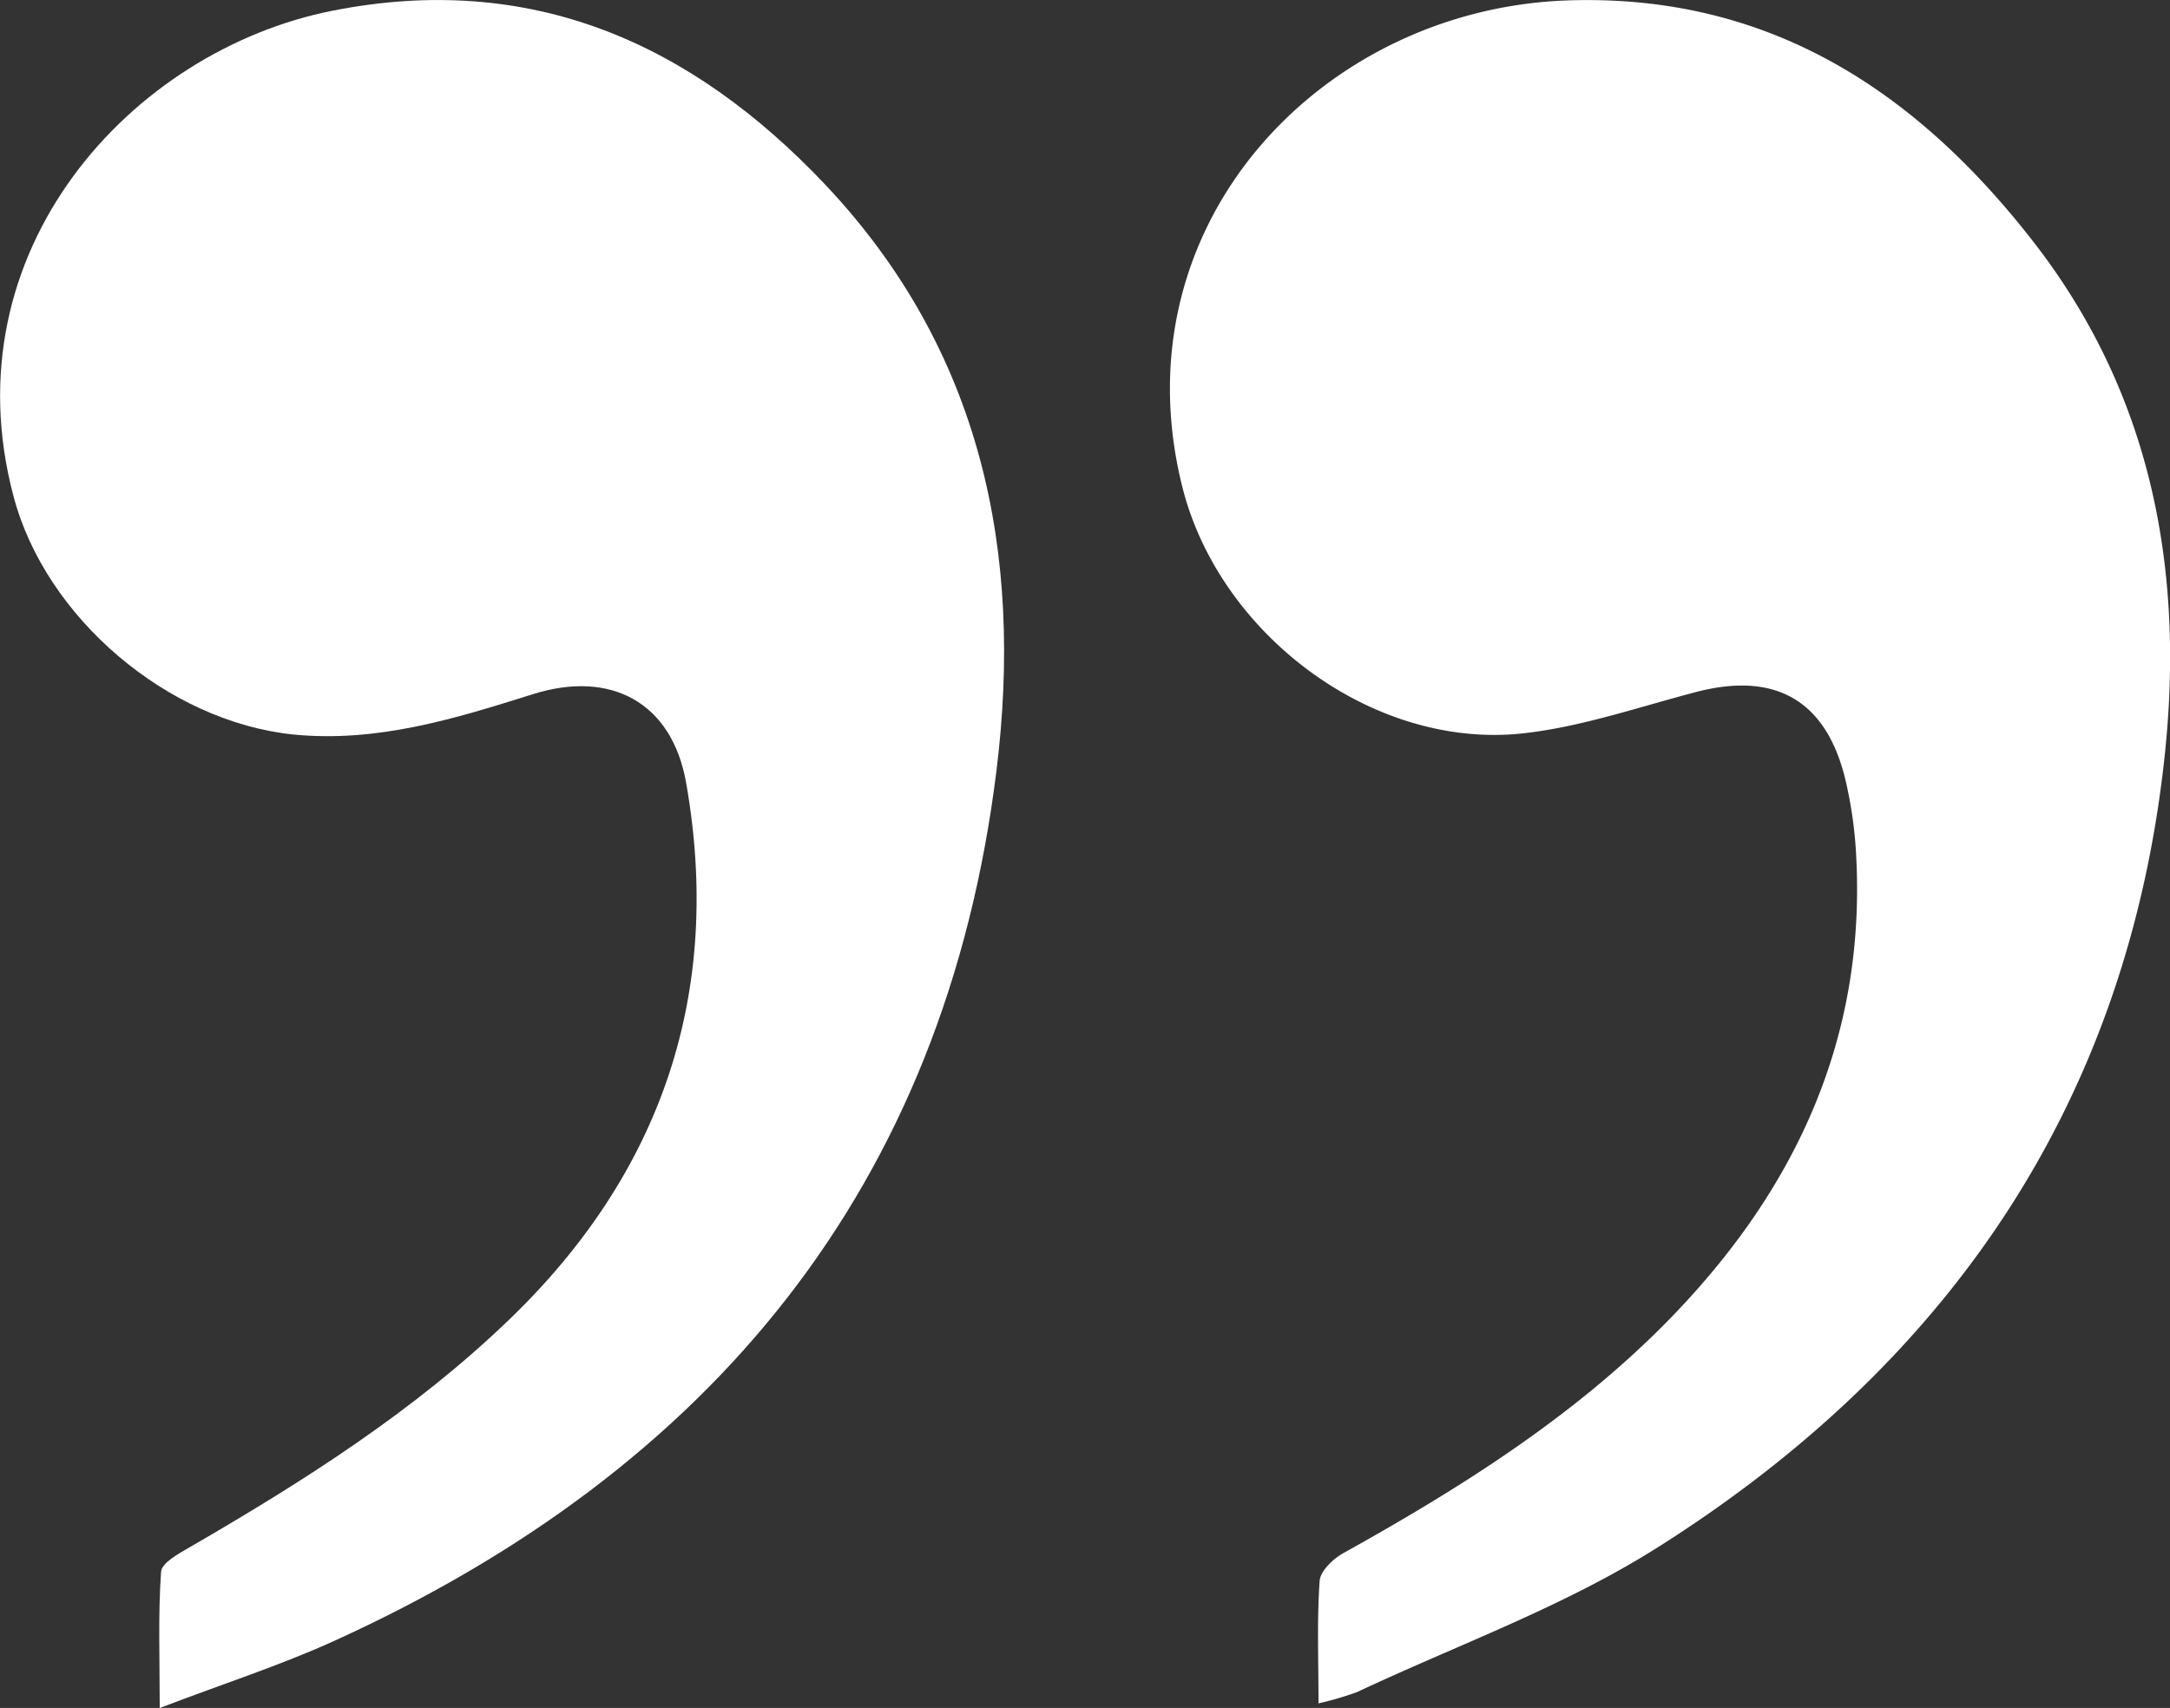
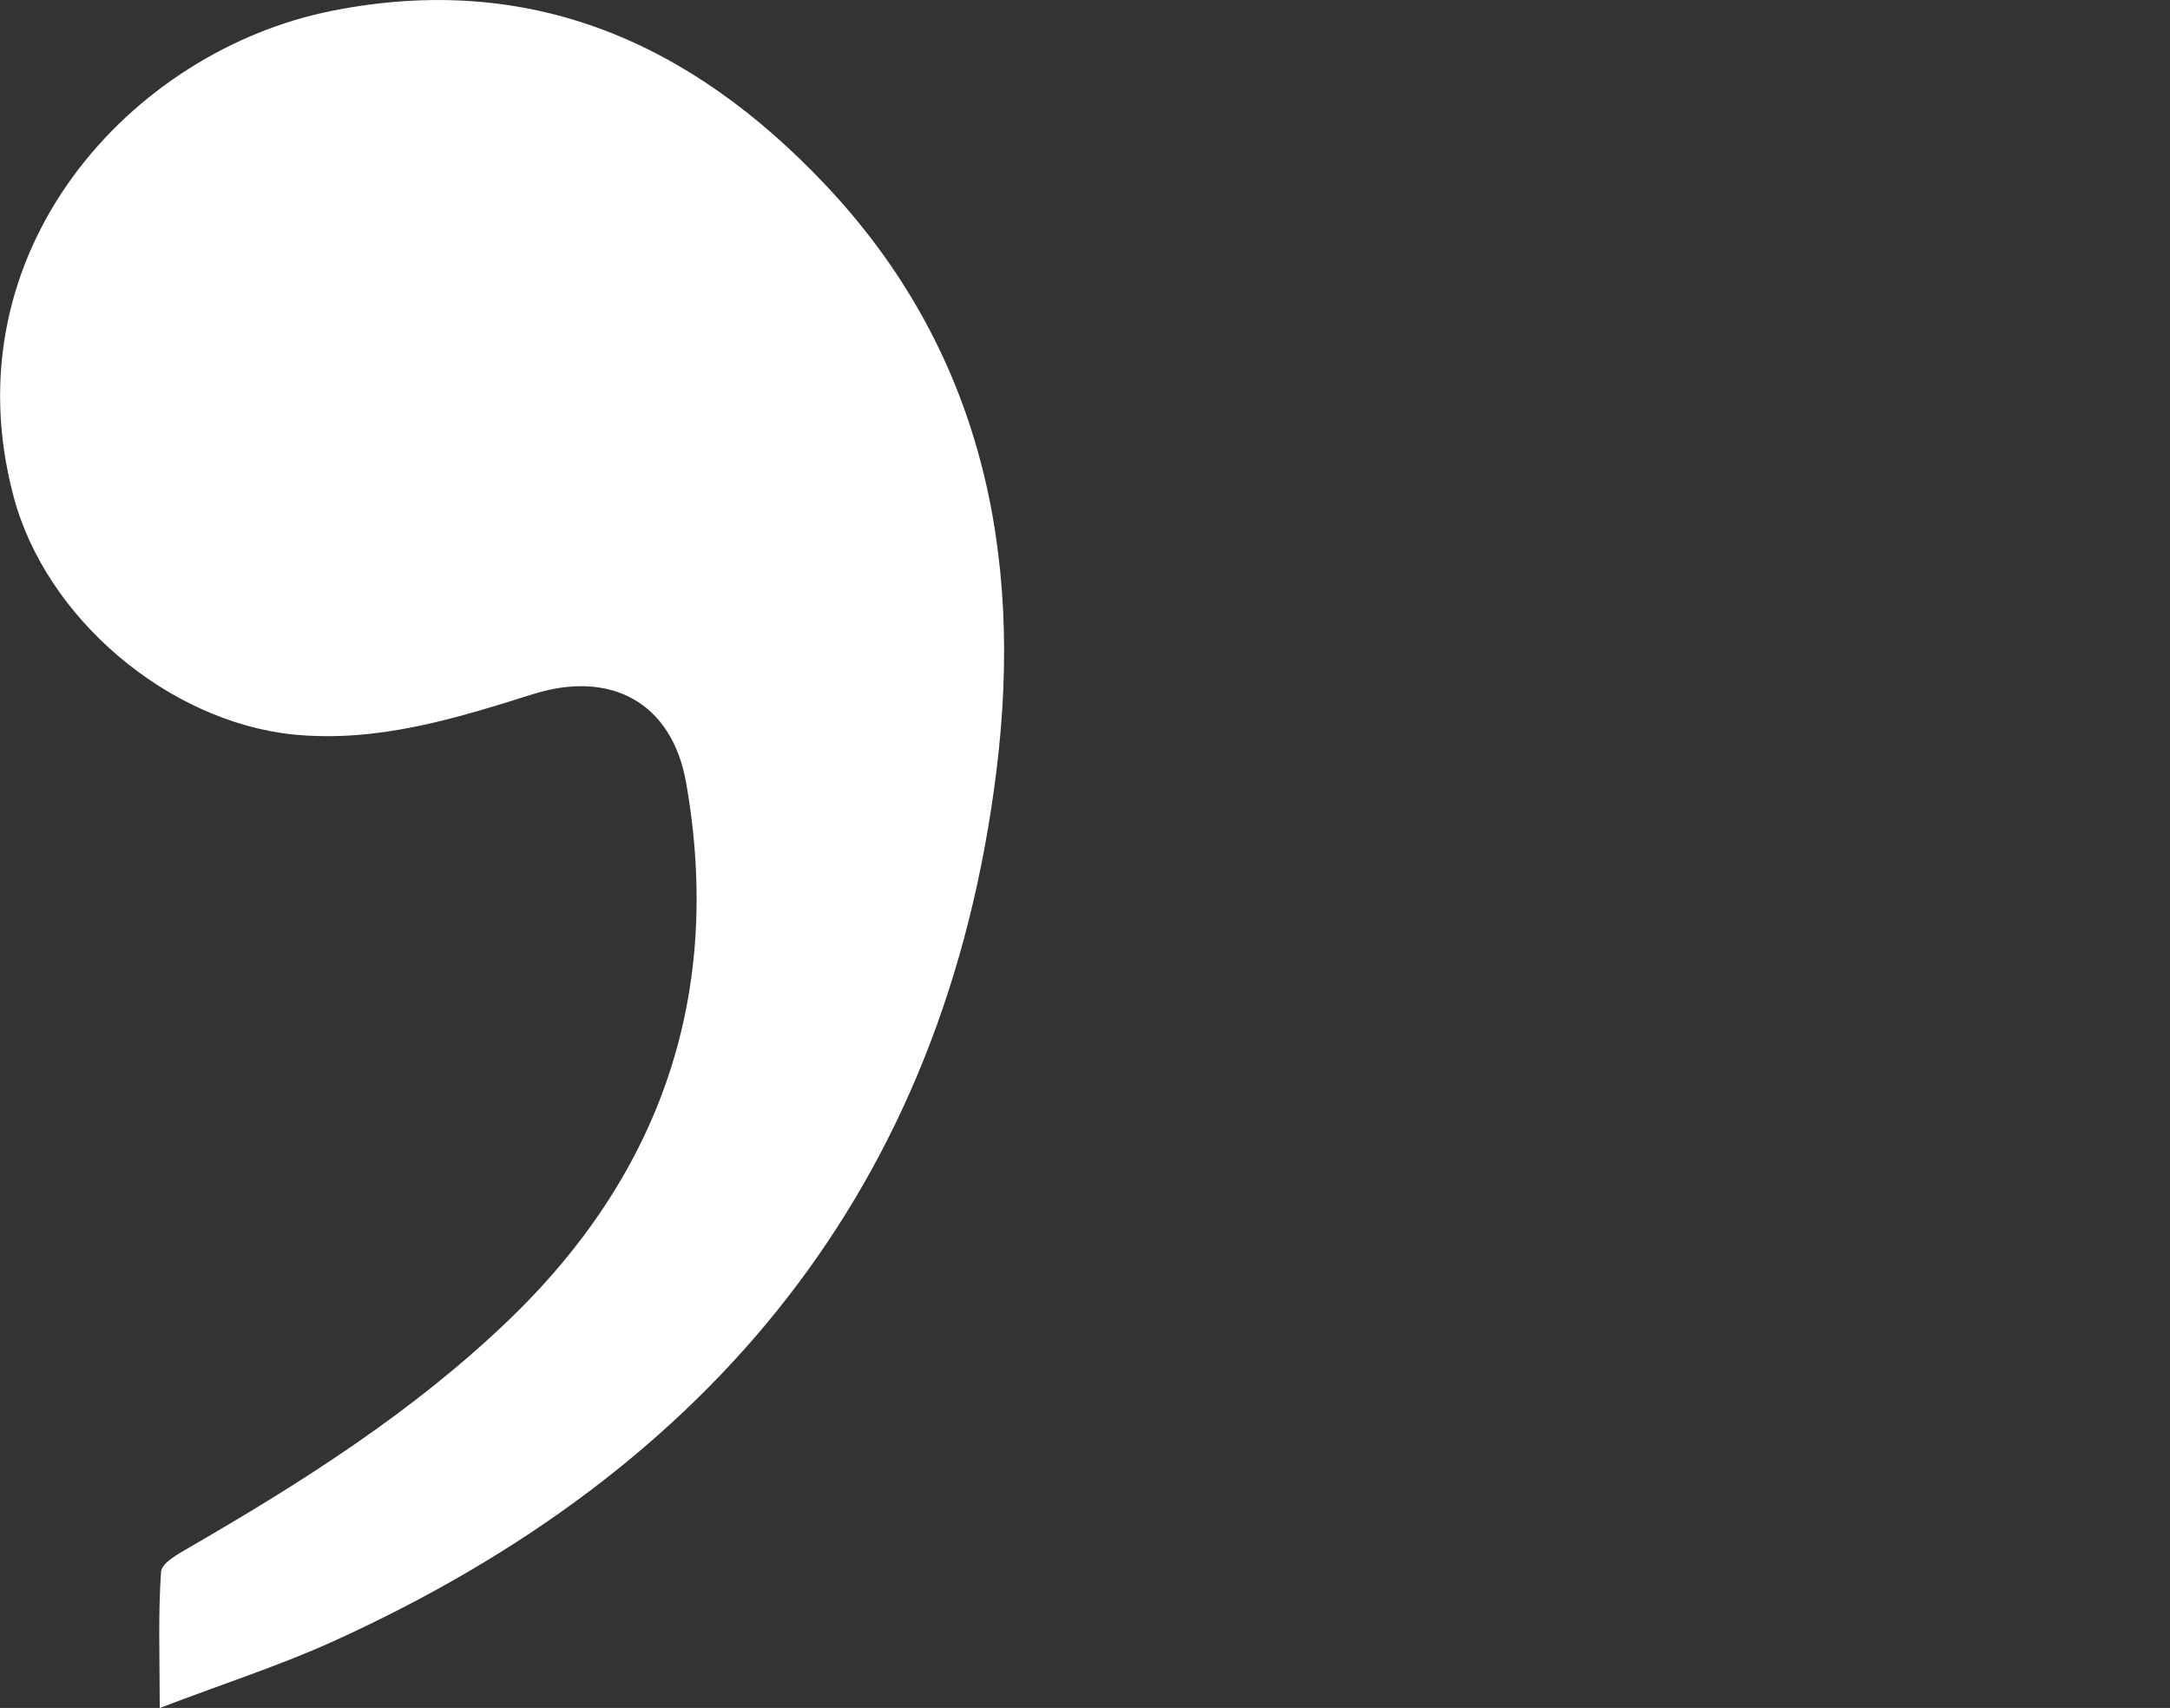
<svg xmlns="http://www.w3.org/2000/svg" id="Слой_1" data-name="Слой 1" viewBox="0 0 322.66 253.99">
  <rect x="0" y="0" width="322.66" height="253.99" fill="#333333" stroke="none" />
  <defs>
    <style>.cls-1{fill:#fff;}</style>
  </defs>
-   <path class="cls-1" d="M23.75,254c0-7.43-.25-13.87.2-20.27.09-1.31,2.61-2.69,4.24-3.63,16.9-9.78,33.36-20.23,47.48-33.82,22.79-21.91,31.84-48.74,26.35-79.88-2.12-12-11.25-16.8-22.78-13.17s-23.09,7.23-35.63,6C25,107.31,6.77,91.92,2,73.76-7.66,37.32,19.51,7.5,49.46,1.59c29.44-5.82,53.25,4.73,73.22,25.84C146,52.1,152.17,82.26,148.17,114.57c-7.65,62-42.51,104-98.48,129.45C41.58,247.71,33,250.45,23.75,254Z" />
-   <path class="cls-1" d="M196.05,253.31c0-6.63-.24-12.44.17-18.21.1-1.47,2-3.28,3.5-4.12,17.21-9.58,33.83-20,47.8-34.08,19-19.19,29.9-41.82,28.49-69.4a62.71,62.71,0,0,0-1.68-11.82c-2.9-11.63-10.47-15.82-22.14-12.77-8.49,2.22-16.93,5.15-25.57,6.13-22.38,2.54-45.27-14.63-50.8-36.56C166,33.46,196.48,1.3,233.12.06c29.85-1,51.8,13.42,69.31,36C320.29,59.1,325,85.79,321.69,114c-5.93,51.09-32.65,89.33-75.51,116.3-13.81,8.69-29.53,14.34-44.4,21.33A47.61,47.61,0,0,1,196.05,253.31Z" />
+   <path class="cls-1" d="M23.75,254c0-7.43-.25-13.87.2-20.27.09-1.31,2.61-2.69,4.24-3.63,16.9-9.78,33.36-20.23,47.48-33.82,22.79-21.91,31.84-48.74,26.35-79.88-2.12-12-11.25-16.8-22.78-13.17s-23.09,7.23-35.63,6C25,107.31,6.77,91.92,2,73.76-7.66,37.32,19.51,7.5,49.46,1.59c29.44-5.82,53.25,4.73,73.22,25.84C146,52.1,152.17,82.26,148.17,114.57c-7.65,62-42.51,104-98.48,129.45C41.58,247.71,33,250.45,23.75,254" />
</svg>